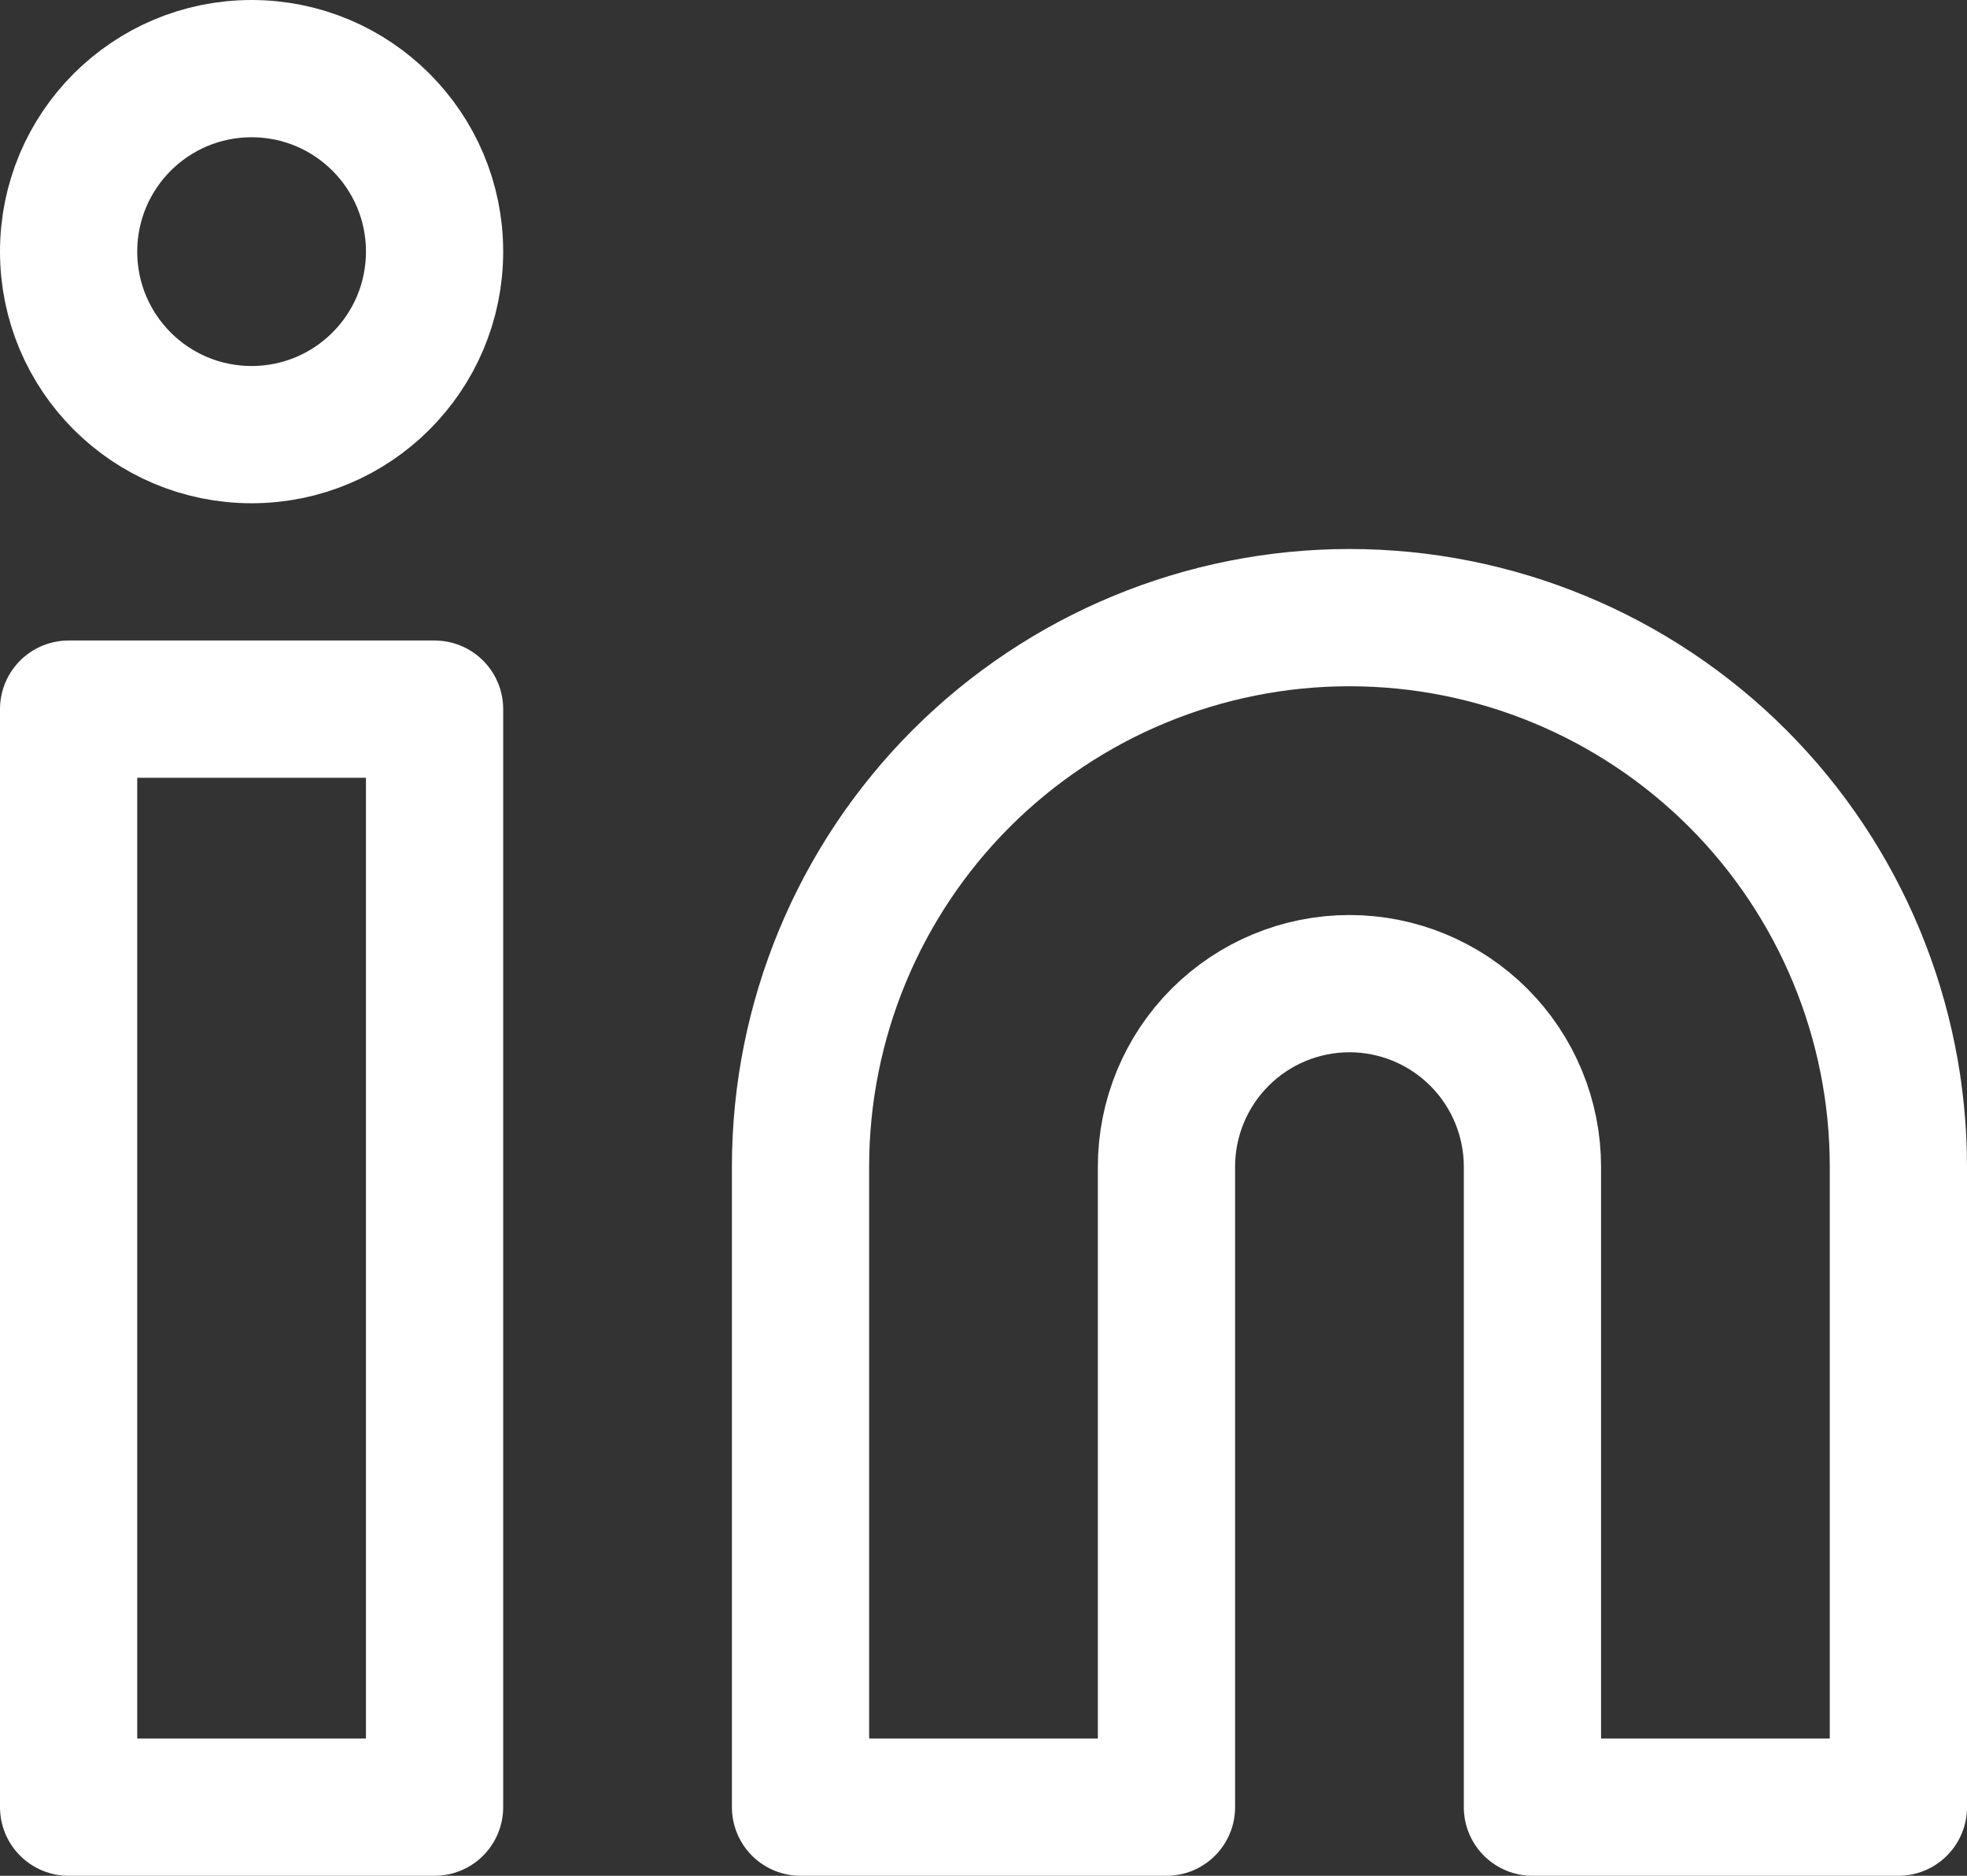
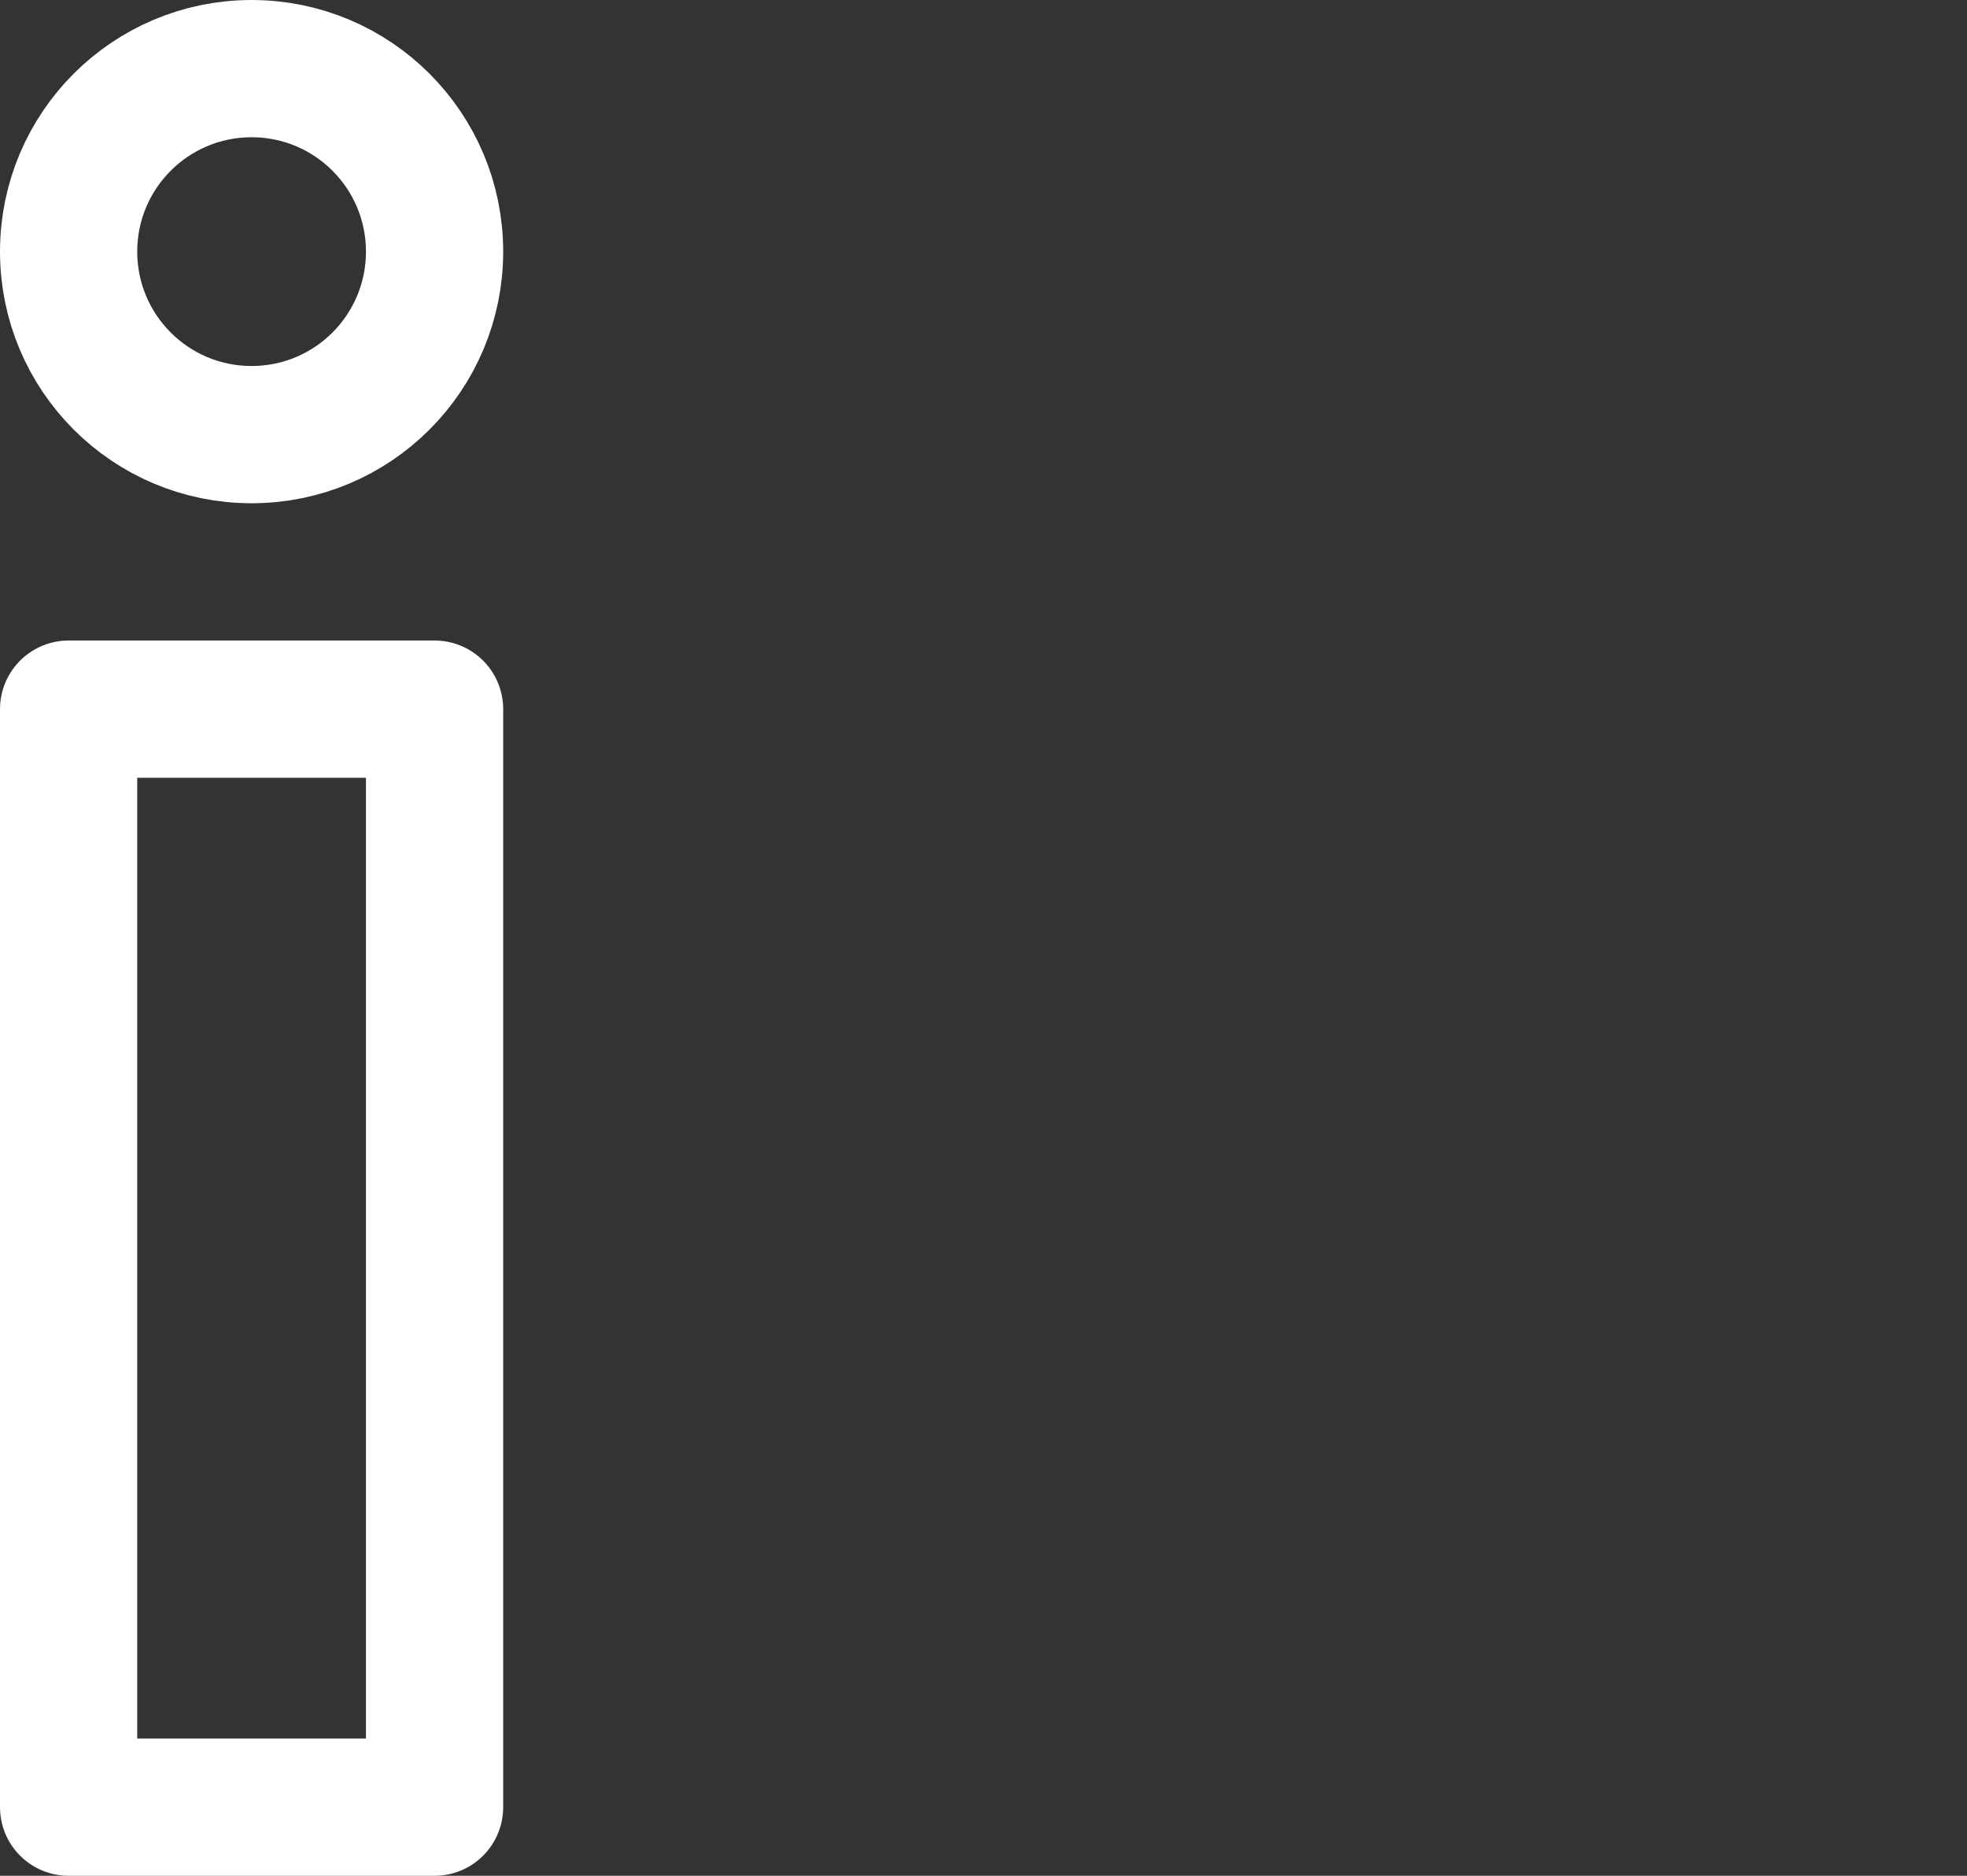
<svg xmlns="http://www.w3.org/2000/svg" fill="none" height="100%" overflow="visible" preserveAspectRatio="none" style="display: block;" viewBox="0 0 21.5 20.5" width="100%">
  <rect x="0" y="0" width="21.5" height="20.5" fill="#333333" stroke="none" />
  <g id="Vector">
-     <path d="M14.75 6.75C16.341 6.75 17.867 7.382 18.993 8.507C20.118 9.633 20.75 11.159 20.75 12.75V19.75H16.75V12.75C16.75 12.22 16.539 11.711 16.164 11.336C15.789 10.961 15.28 10.75 14.75 10.75C14.22 10.75 13.711 10.961 13.336 11.336C12.961 11.711 12.75 12.22 12.75 12.75V19.75H8.75V12.75C8.75 11.159 9.382 9.633 10.507 8.507C11.633 7.382 13.159 6.75 14.75 6.75Z" stroke="white" stroke-linecap="round" stroke-linejoin="round" stroke-width="1.5" />
    <path d="M4.75 7.75H0.75V19.75H4.75V7.75Z" stroke="white" stroke-linecap="round" stroke-linejoin="round" stroke-width="1.5" />
    <path d="M2.75 4.75C3.855 4.75 4.75 3.855 4.75 2.75C4.75 1.645 3.855 0.75 2.75 0.75C1.645 0.75 0.75 1.645 0.75 2.75C0.75 3.855 1.645 4.75 2.75 4.75Z" stroke="white" stroke-linecap="round" stroke-linejoin="round" stroke-width="1.5" />
  </g>
</svg>